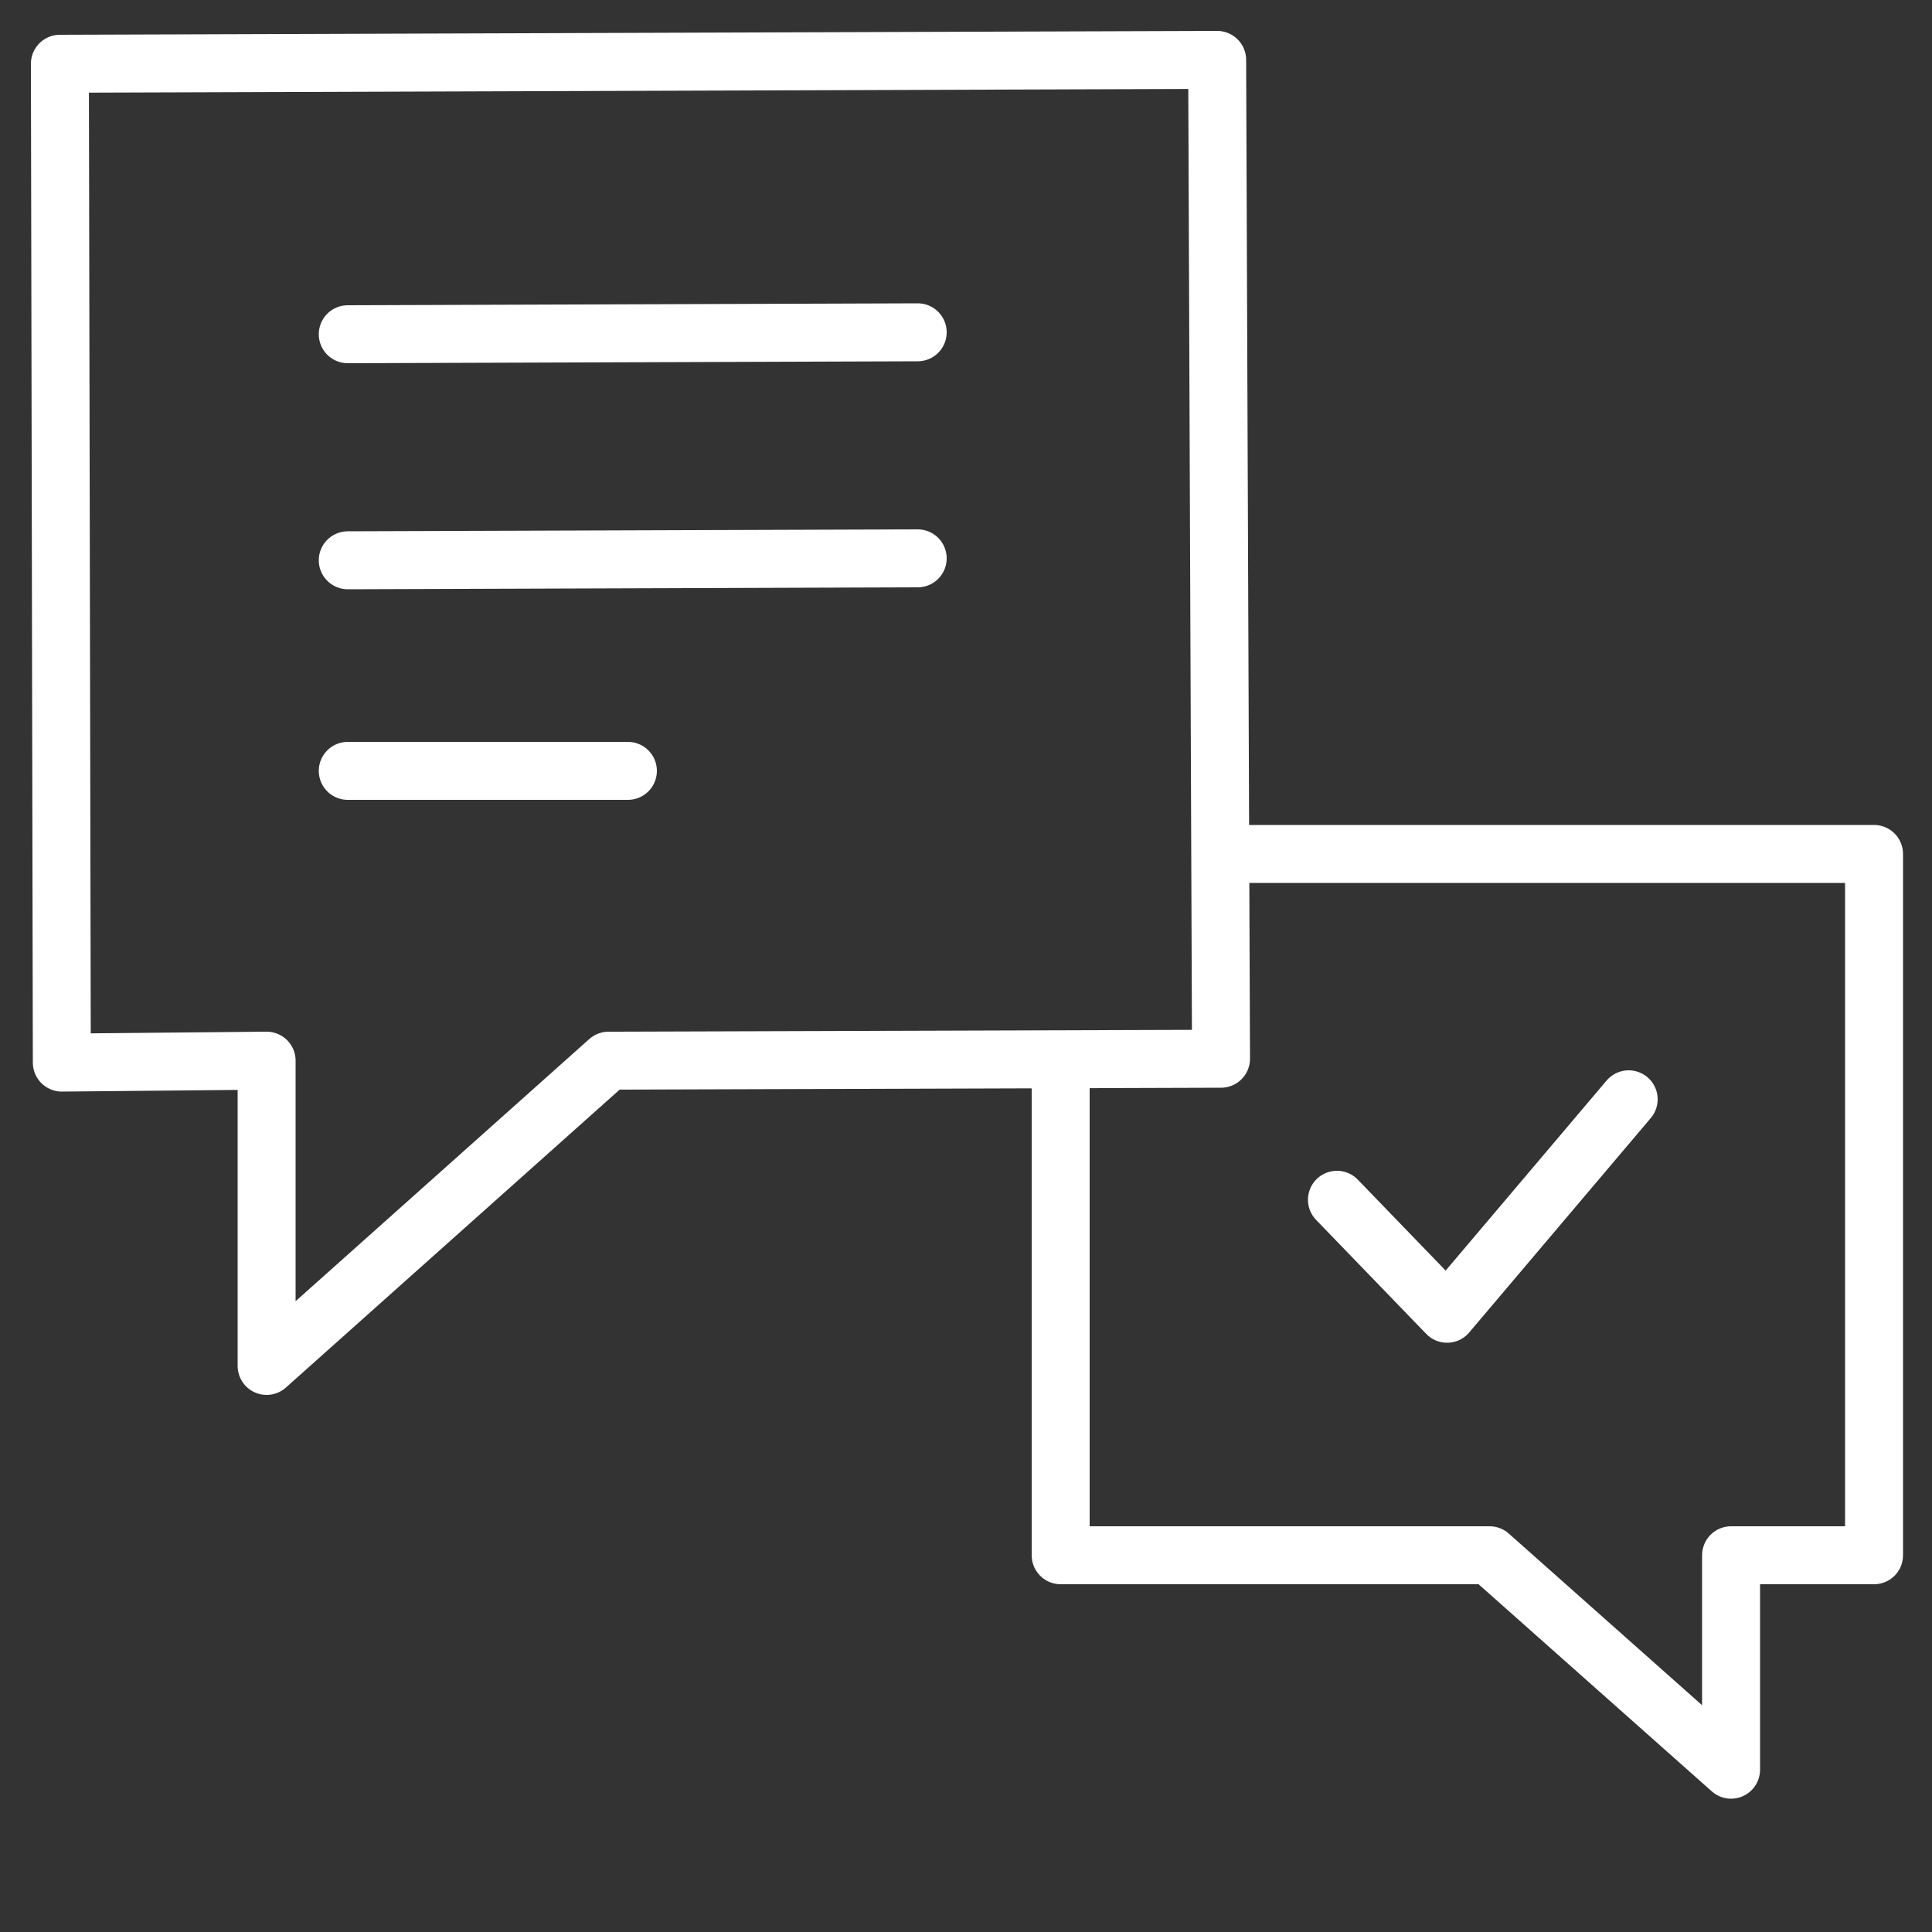
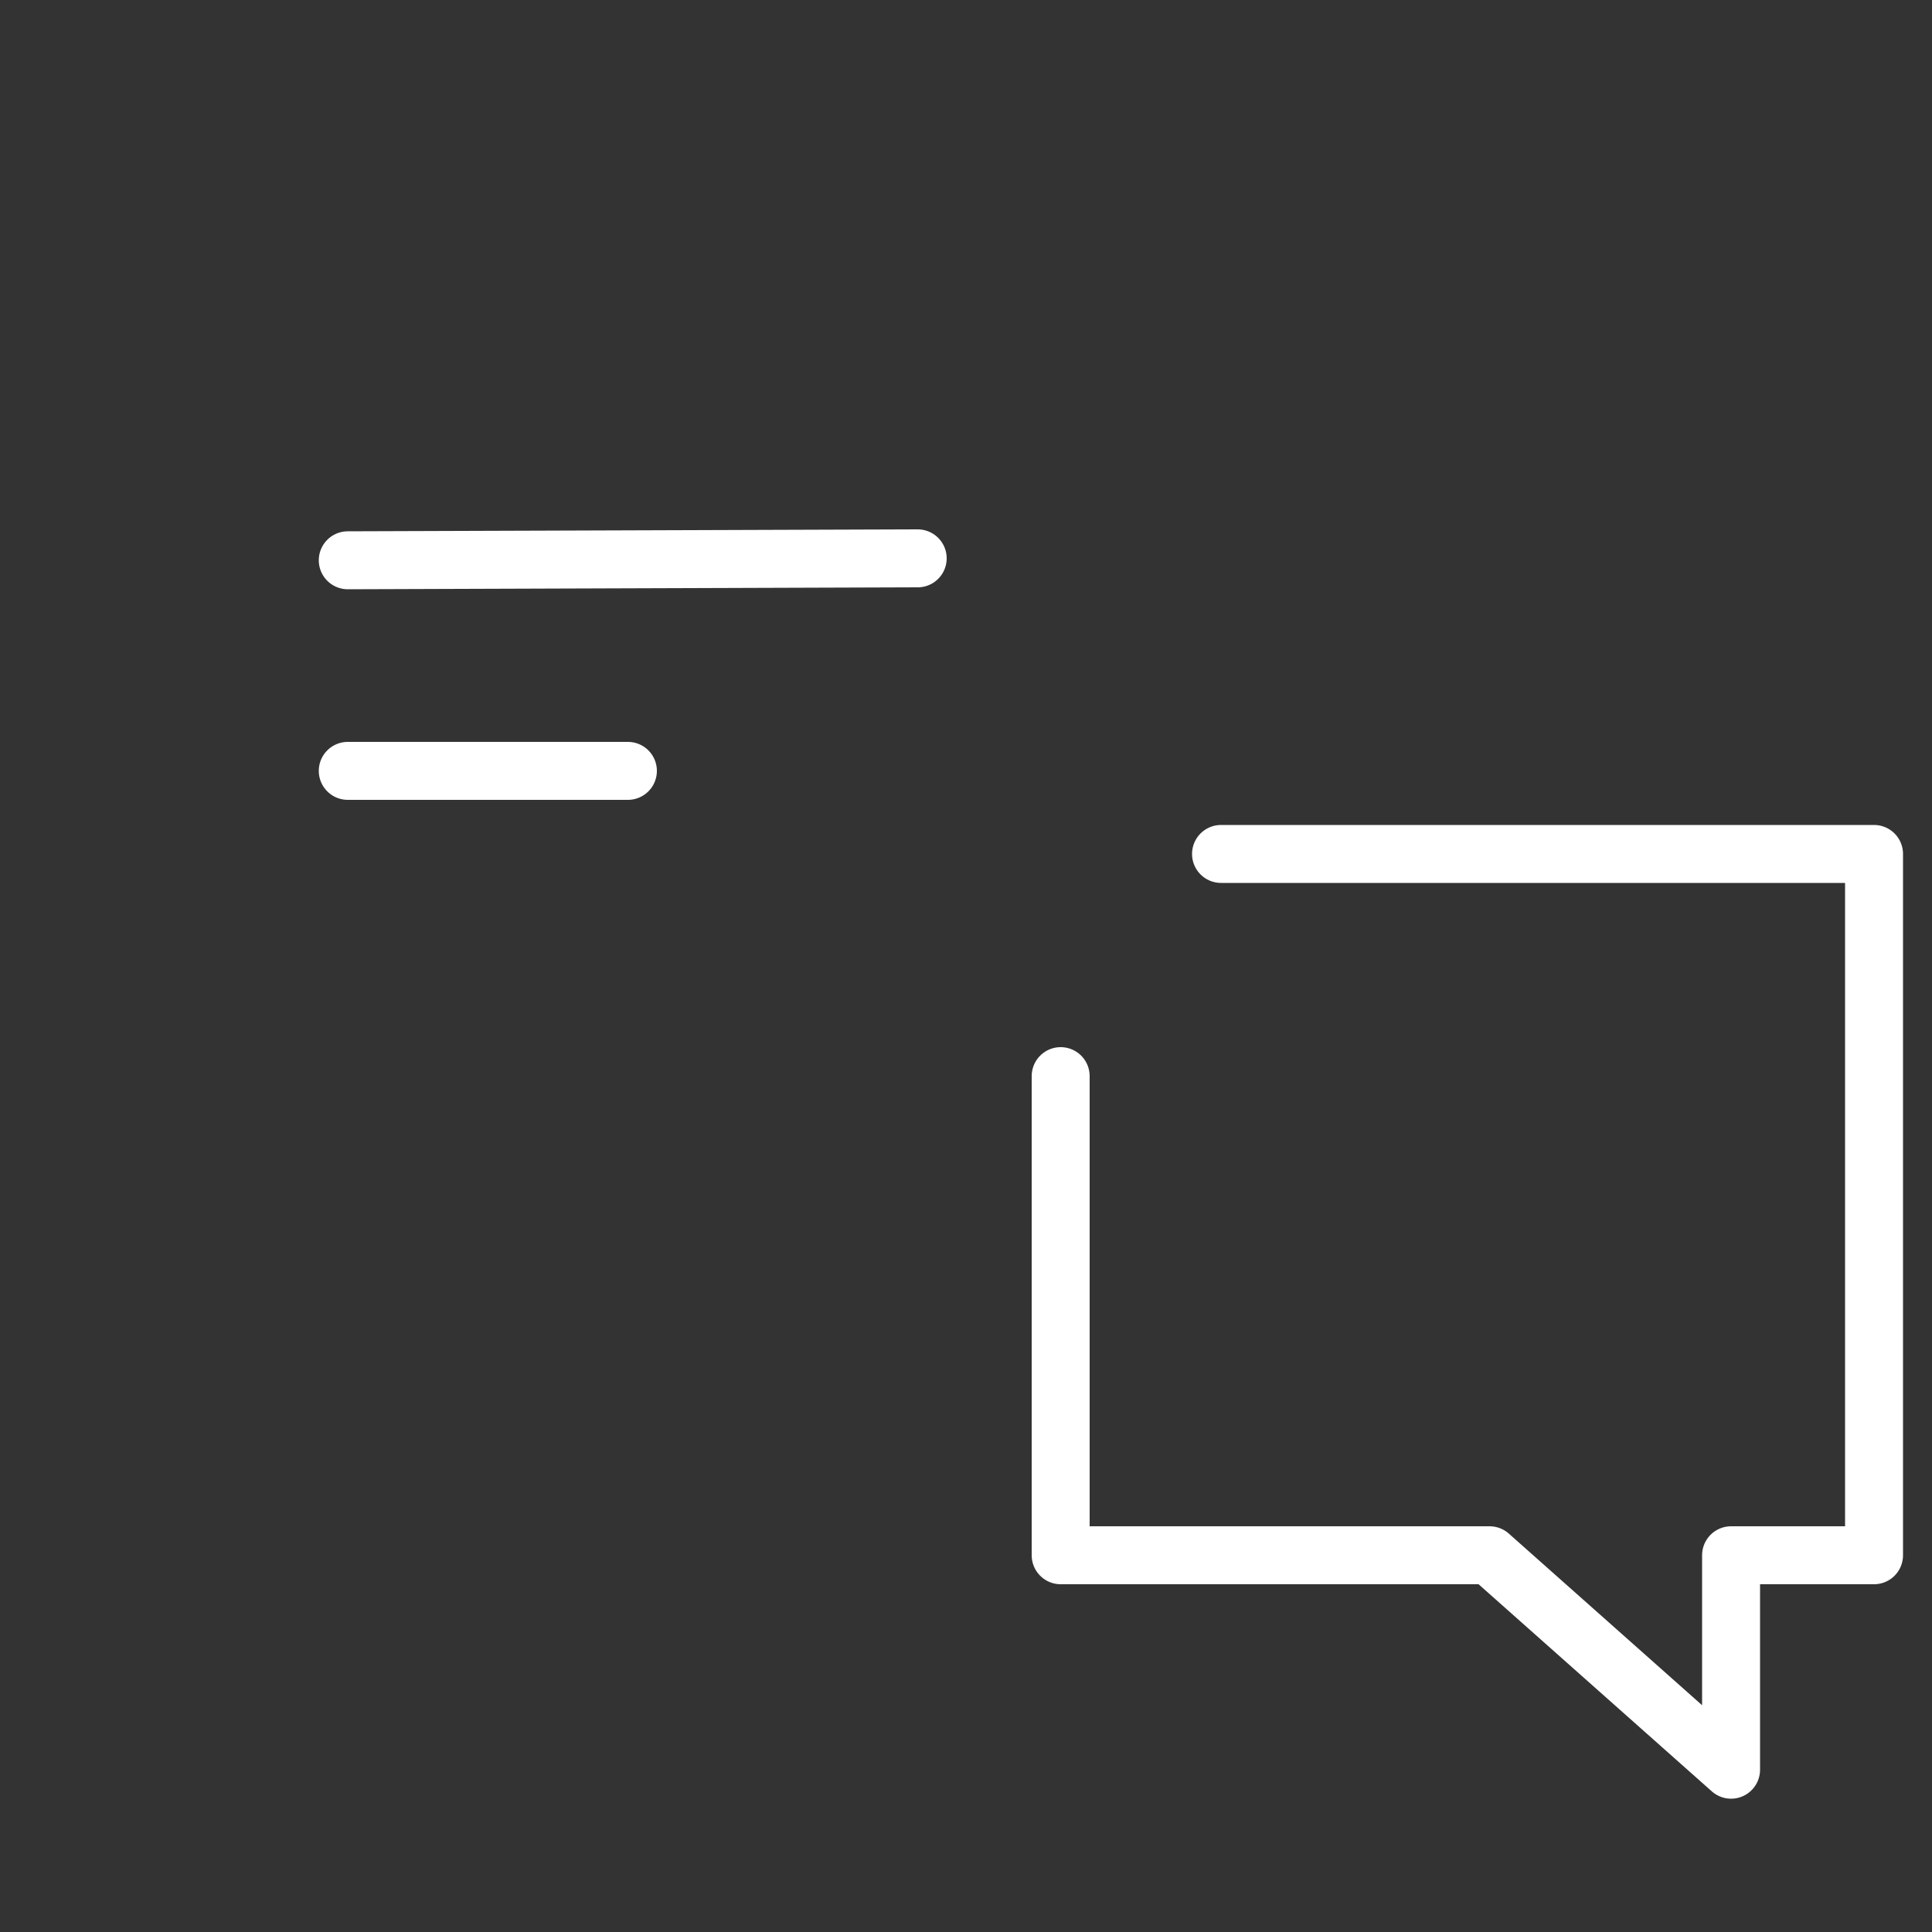
<svg xmlns="http://www.w3.org/2000/svg" id="Layer_1" x="0px" y="0px" viewBox="0 0 100 100" style="enable-background:new 0 0 100 100;" xml:space="preserve">
  <rect x="0" y="0" width="100" height="100" fill="#333333" stroke="none" />
  <style type="text/css">	.st0{fill:none;stroke:#FFFFFF;stroke-width:3;stroke-linecap:round;stroke-linejoin:round;}</style>
-   <path class="st0" d="M31.5,54.9L13.8,70.7l0-15.8L3.2,55L3.1,3.3L63,3.1l0.2,51.7L31.5,54.9z" />
-   <path class="st0" d="M18,17.3l29.5-0.1" />
  <path class="st0" d="M18,29l29.5-0.1" />
  <path class="st0" d="M18,39.9l14.5,0" />
  <path class="st0" d="M54.9,55.7v24.8h22.2l12.5,11.1V80.5h7.4V44.2H63.2" />
-   <path class="st0" d="M84.3,56.9L74.9,68l-5.7-5.9" />
</svg>